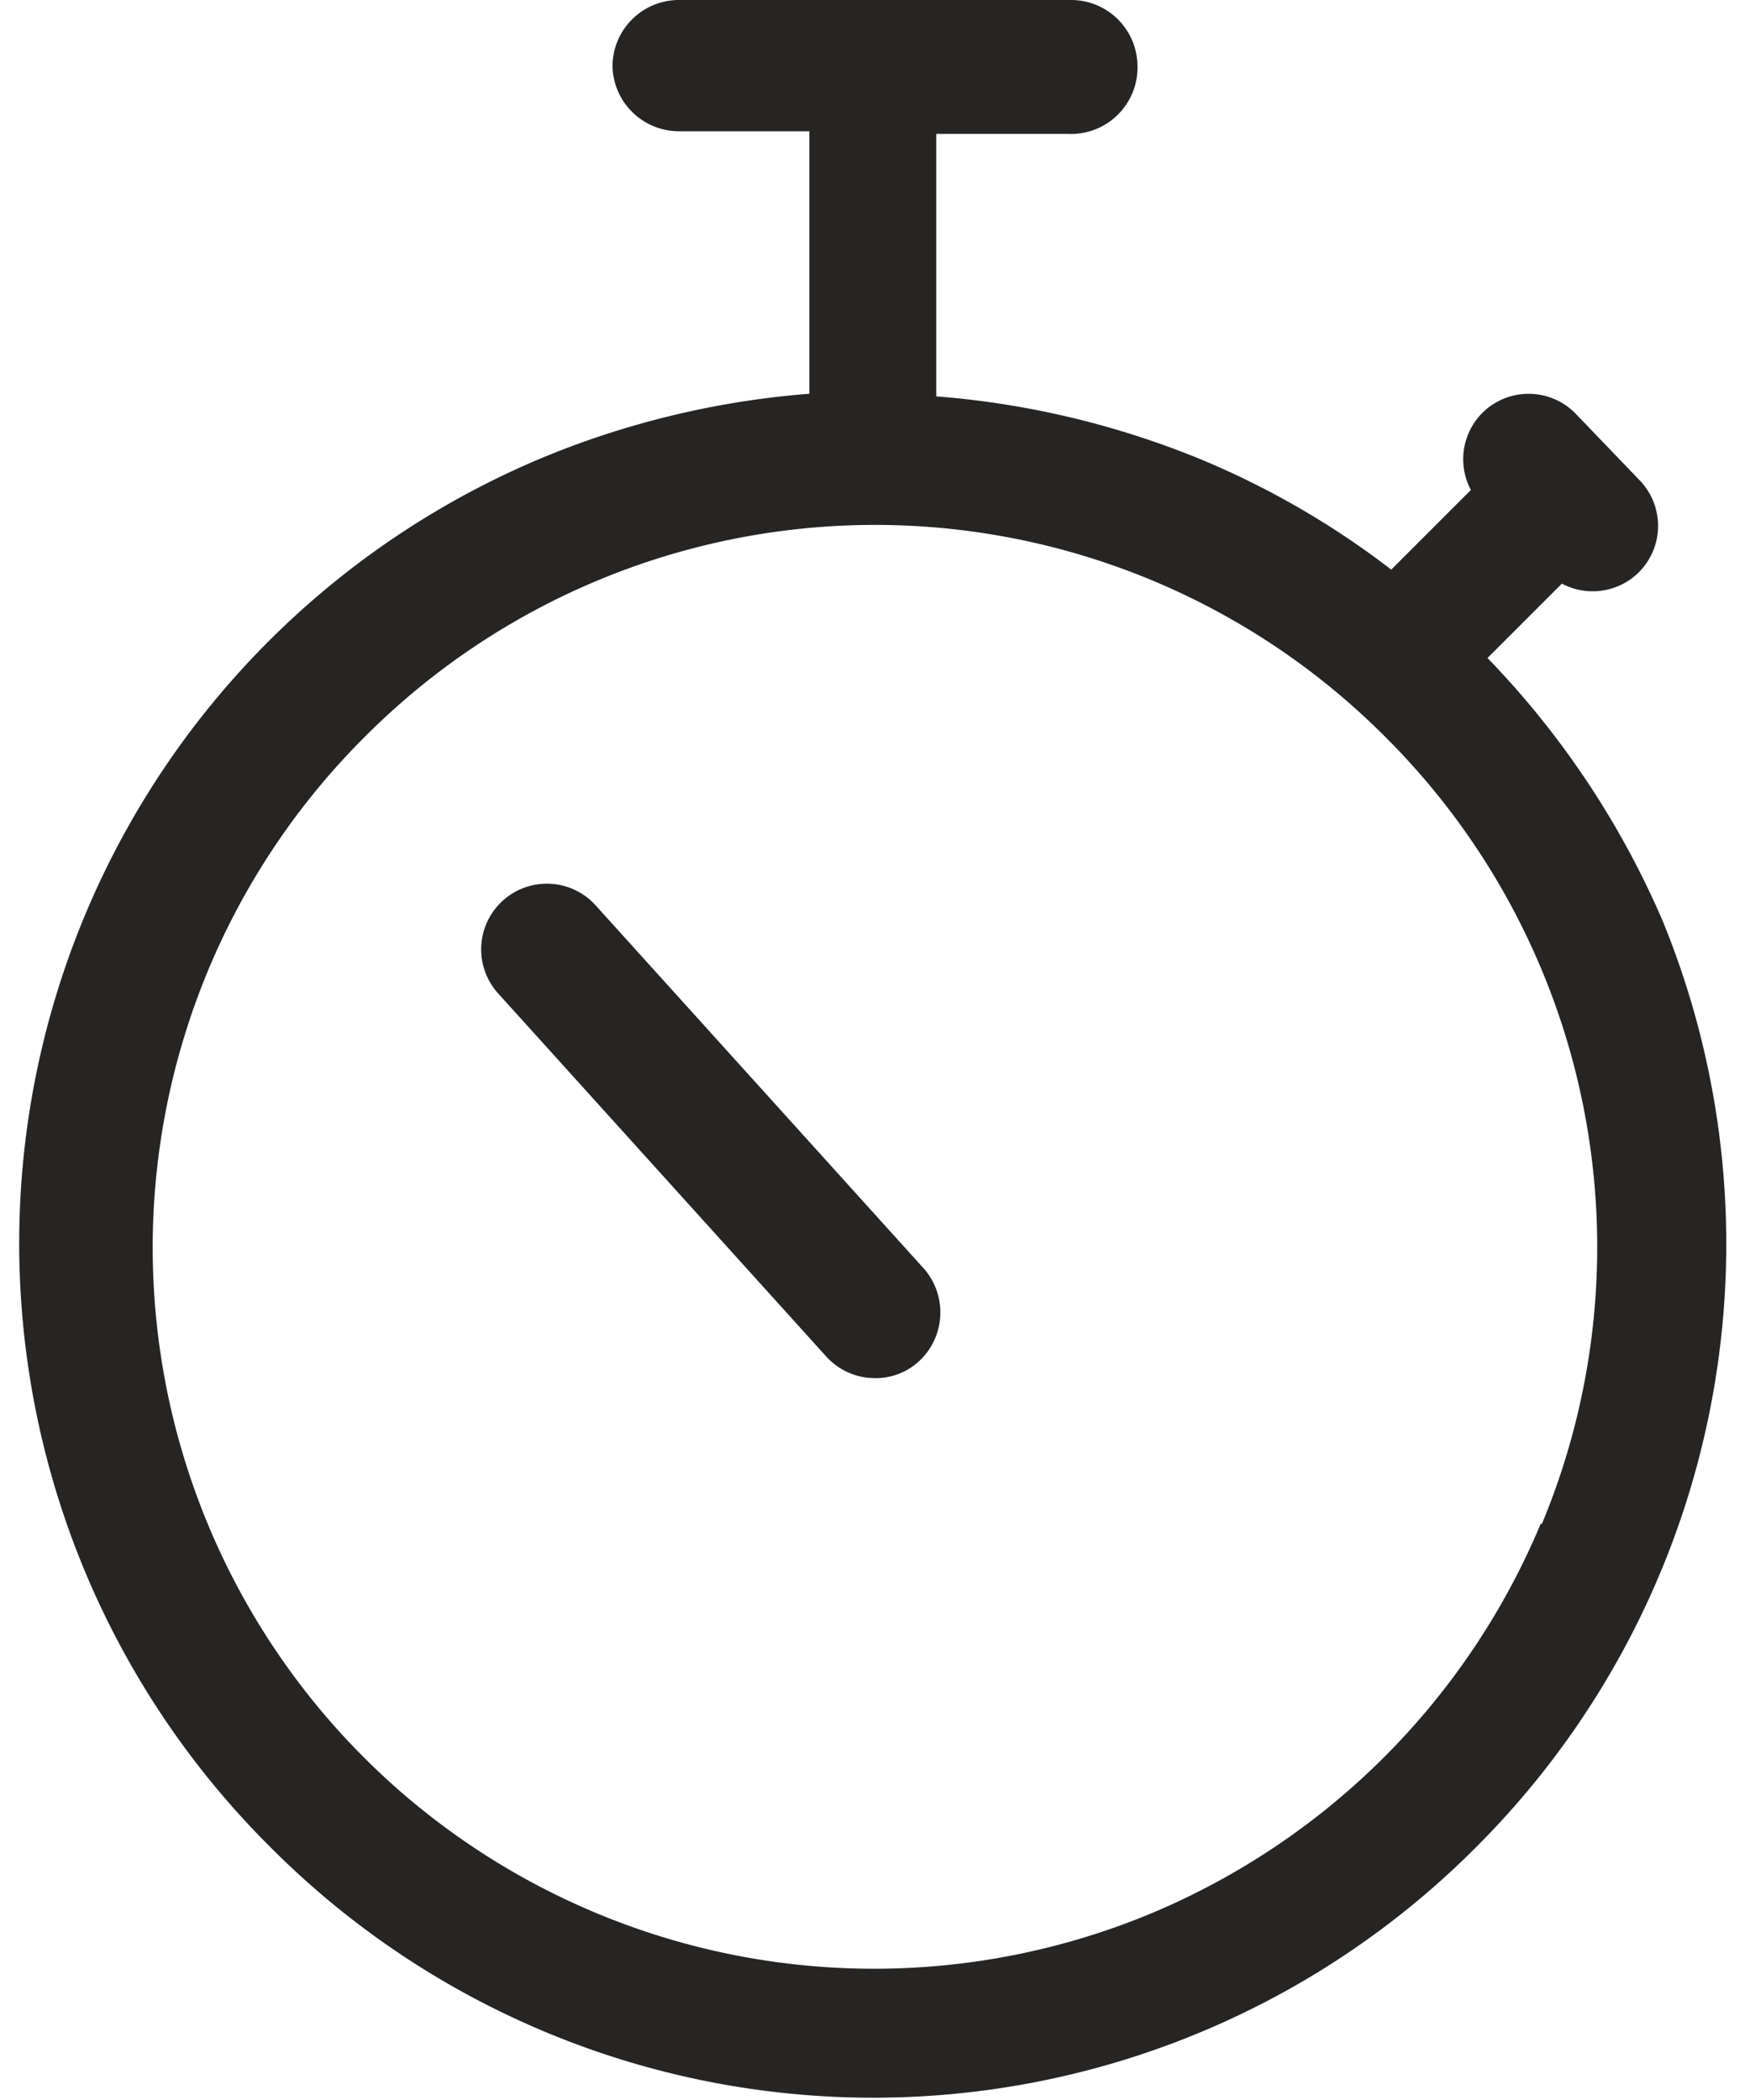
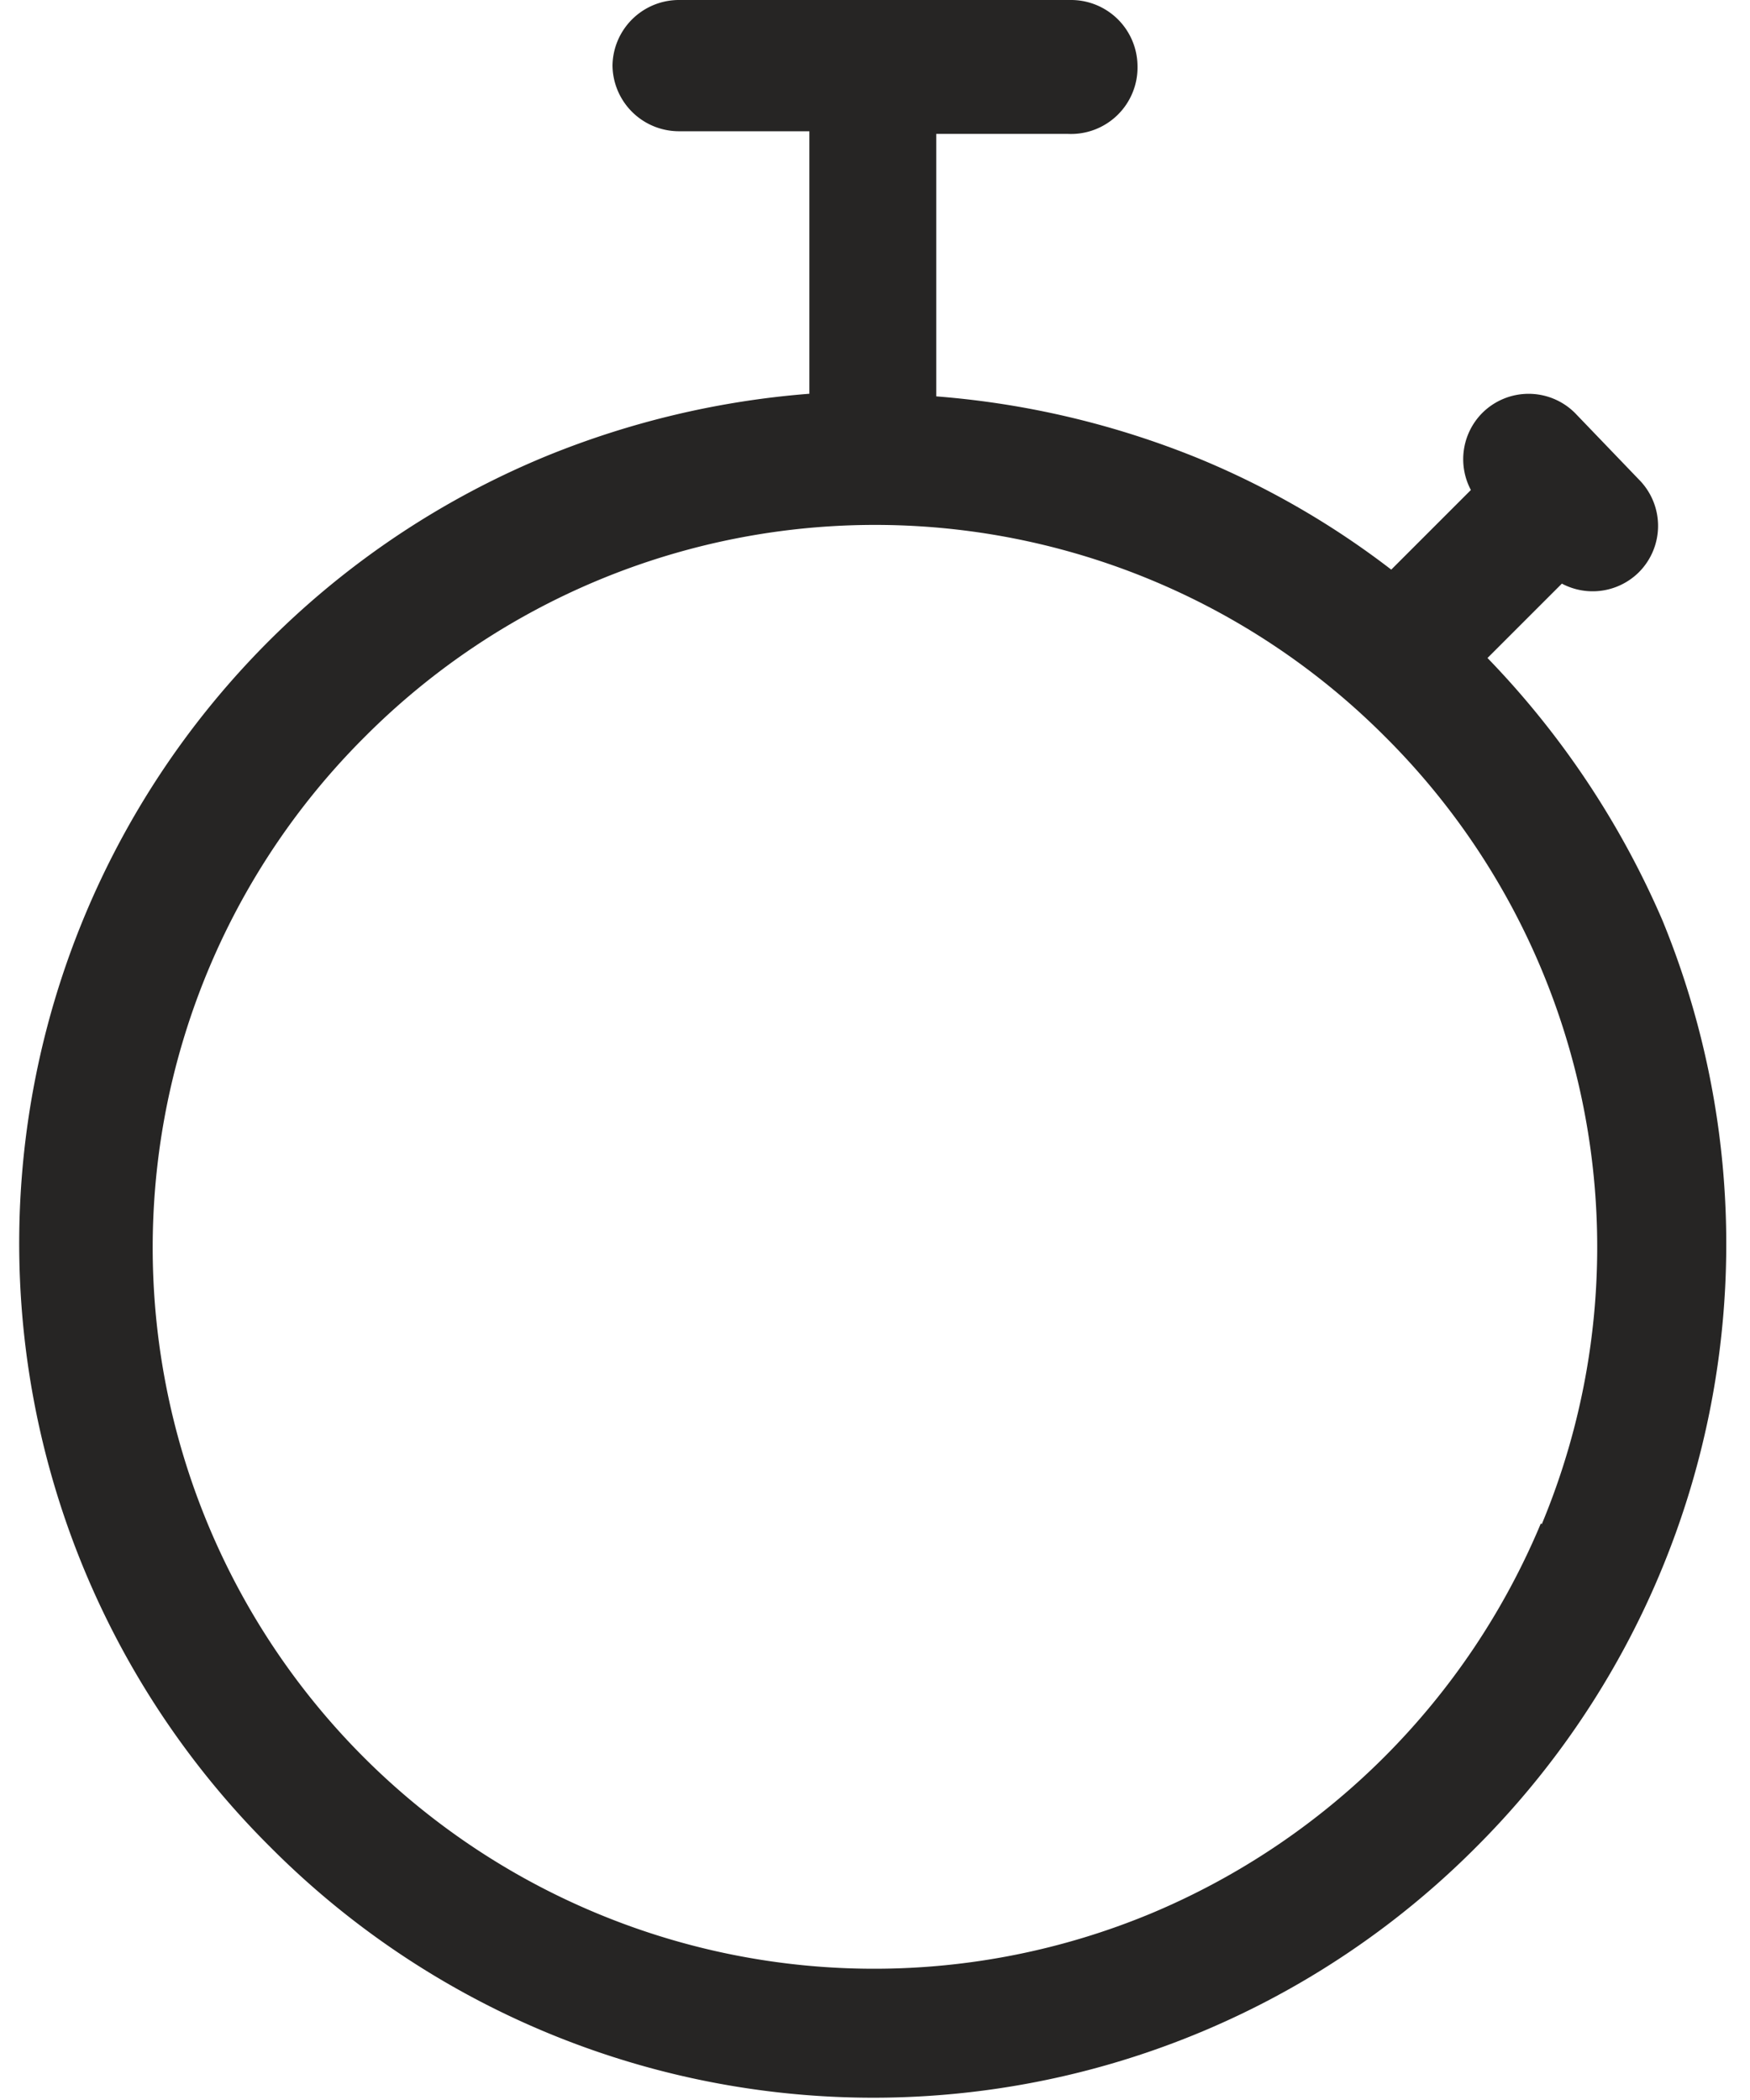
<svg xmlns="http://www.w3.org/2000/svg" id="Layer_1" data-name="Layer 1" viewBox="0 0 20 24">
  <defs>
    <style>.cls-1{fill:#262524;}</style>
  </defs>
-   <path class="cls-1" d="M6.81,10.35a.75.75,0,0,0-1.12,1L9.44,15.5a.75.75,0,0,0,.56.25.73.73,0,0,0,.5-.19.76.76,0,0,0,.06-1.06Z" />
  <path class="cls-1" d="M19,10.52a10,10,0,0,0-2-3l.85-.85a.75.75,0,0,0,.88-.13.75.75,0,0,0,0-1.06L18,4.72a.75.75,0,0,0-1.06,0,.75.75,0,0,0-.13.88l-.91.91a9.62,9.62,0,0,0-2.2-1.27,10,10,0,0,0-3-.71v-3h1.5A.76.76,0,0,0,13,.75.76.76,0,0,0,12.25,0H7.75A.76.76,0,0,0,7,.75a.76.76,0,0,0,.75.75h1.5v3a10,10,0,0,0-3,.71,9.73,9.73,0,0,0-3.16,15.9,9.72,9.72,0,0,0,13.78,0A9.74,9.74,0,0,0,19,10.52Zm-1.39,6.89a8.3,8.3,0,0,1-4.46,4.46,8.24,8.24,0,0,1-6.32,0A8.24,8.24,0,0,1,4.17,8.42a8.23,8.23,0,0,1,11.66,0,8.23,8.23,0,0,1,1.79,9Z" />
</svg>